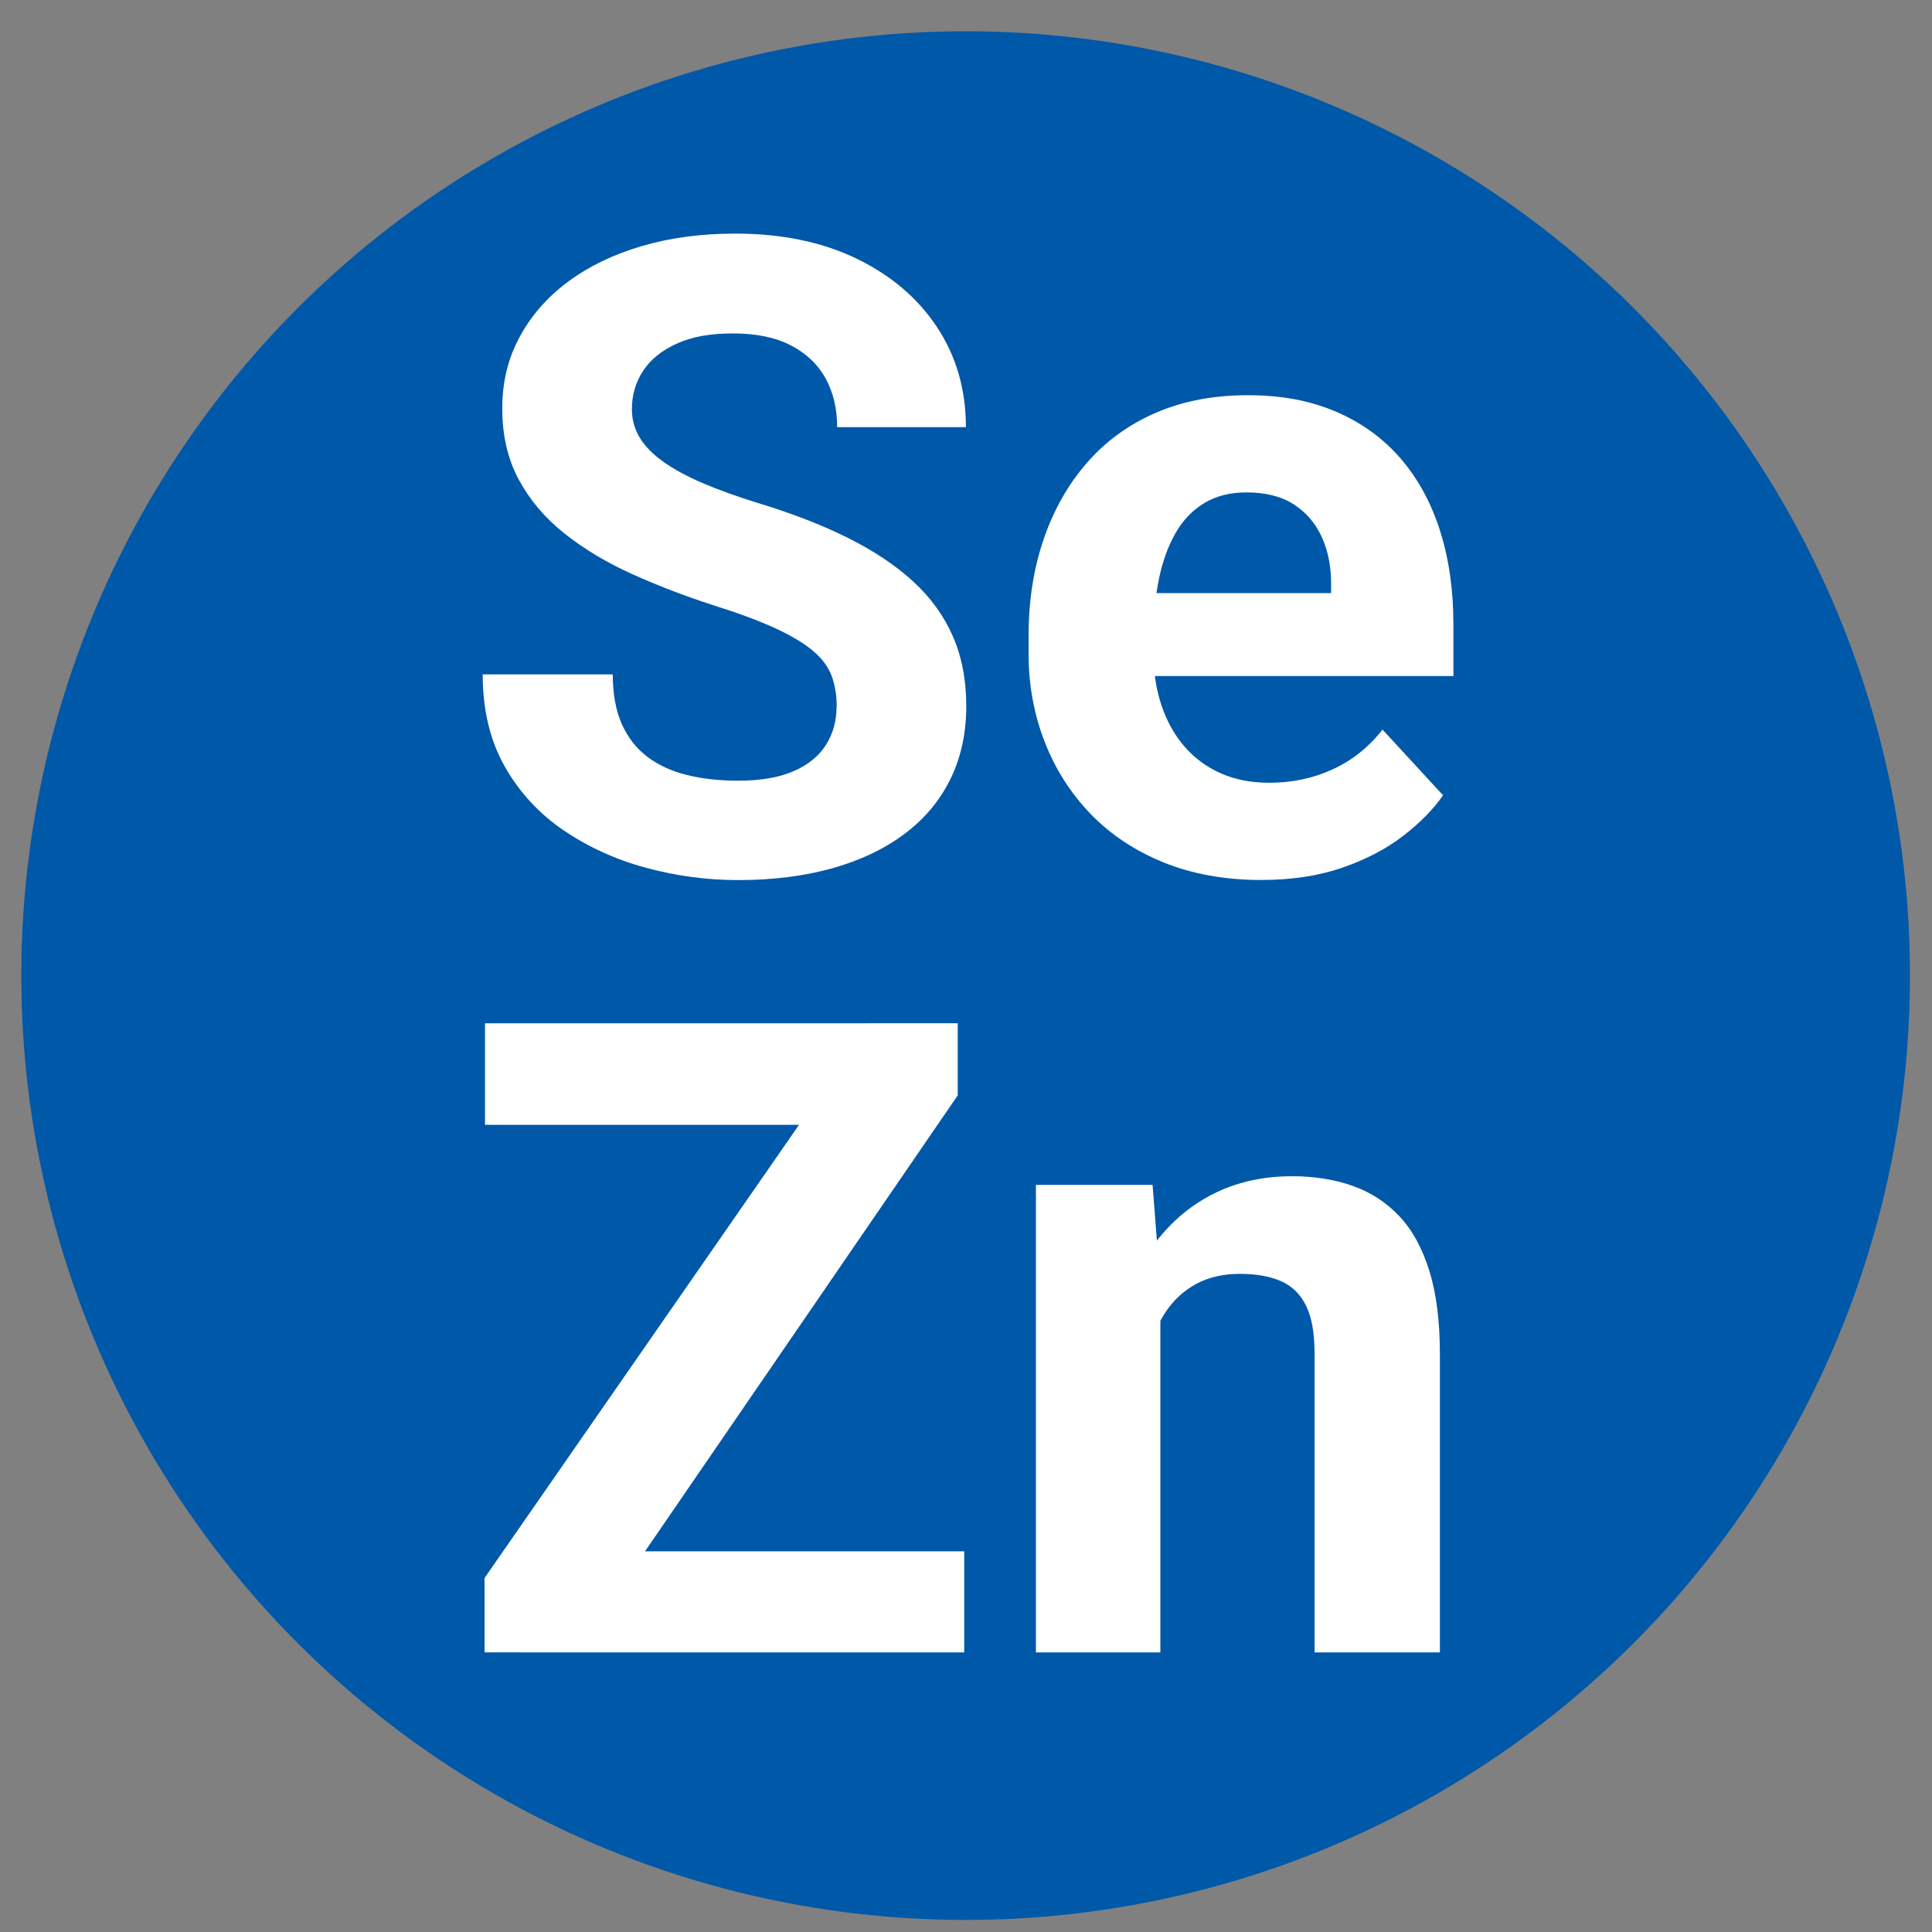
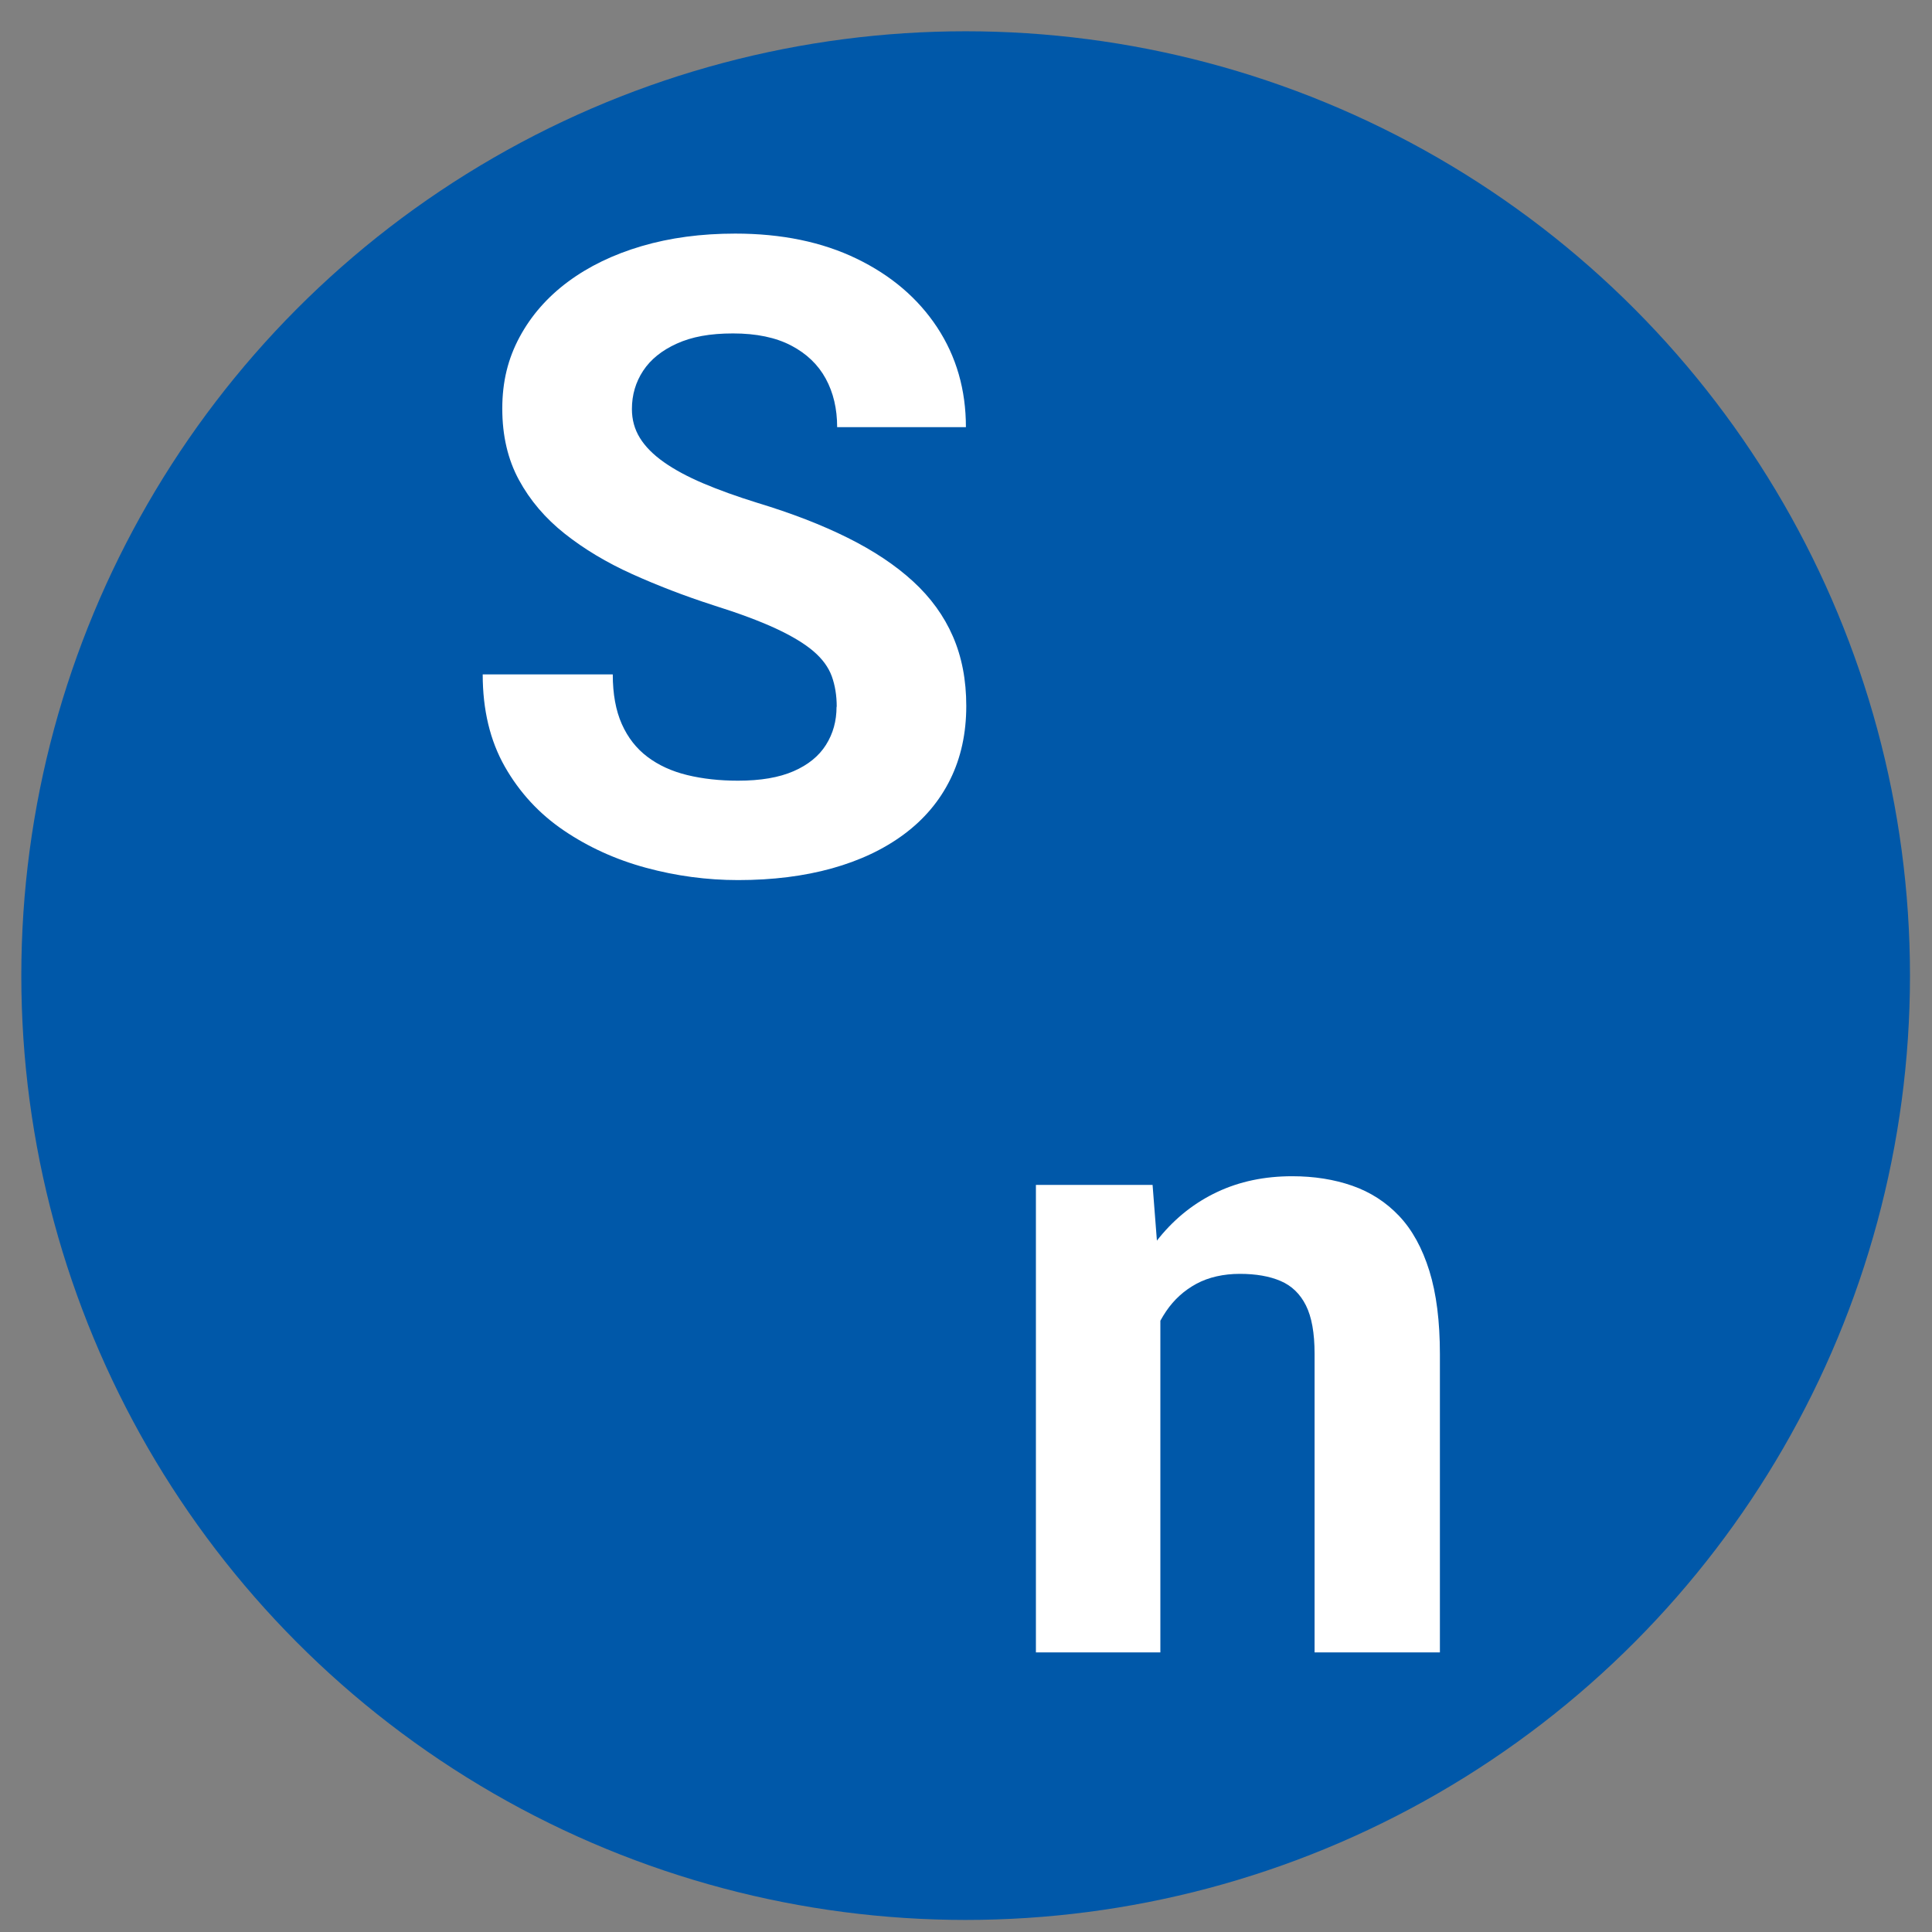
<svg xmlns="http://www.w3.org/2000/svg" id="Layer_1" version="1.1" viewBox="0 0 578.27 578.27">
  <rect x="0" y="0" width="578.27" height="578.27" fill="#808080" stroke="none" />
  <defs>
    <style> .st0 { fill: #fff; } .st1 { fill: #0058a9; } </style>
  </defs>
  <circle class="st1" cx="289.03" cy="292.01" r="282.65" />
  <g>
    <path class="st0" d="M250.44,211.53c0-3.36-.5-6.41-1.48-9.12-.99-2.71-2.82-5.21-5.5-7.5s-6.42-4.54-11.25-6.79c-4.83-2.24-11.08-4.57-18.75-6.98-8.54-2.76-16.62-5.87-24.25-9.31s-14.36-7.48-20.18-12.09-10.39-9.98-13.71-16.1-4.98-13.24-4.98-21.34,1.72-14.98,5.18-21.41c3.45-6.42,8.28-11.94,14.48-16.55,6.21-4.61,13.56-8.17,22.05-10.67,8.49-2.5,17.83-3.75,28-3.75,13.88,0,26,2.5,36.34,7.5,10.34,5,18.38,11.86,24.12,20.57,5.73,8.71,8.6,18.67,8.6,29.87h-38.54c0-5.52-1.14-10.36-3.43-14.55s-5.73-7.48-10.34-9.89c-4.61-2.41-10.41-3.62-17.39-3.62s-12.33,1.01-16.82,3.04-7.85,4.74-10.09,8.14c-2.24,3.41-3.36,7.22-3.36,11.44,0,3.19.79,6.07,2.39,8.66s3.99,5,7.18,7.25c3.18,2.24,7.11,4.36,11.77,6.34,4.66,1.98,10.04,3.92,16.16,5.82,10.26,3.11,19.29,6.59,27.09,10.48,7.8,3.88,14.33,8.24,19.59,13.07,5.26,4.83,9.23,10.31,11.89,16.43,2.67,6.12,4.01,13.07,4.01,20.82,0,8.19-1.6,15.52-4.79,21.98-3.19,6.47-7.8,11.94-13.84,16.43-6.04,4.49-13.24,7.89-21.6,10.22-8.36,2.32-17.71,3.5-28.07,3.5-9.31,0-18.5-1.23-27.55-3.68s-17.27-6.19-24.64-11.19-13.25-11.38-17.66-19.14c-4.39-7.76-6.59-16.94-6.59-27.55h38.93c0,5.87.91,10.82,2.71,14.87,1.81,4.05,4.37,7.33,7.7,9.83,3.32,2.5,7.28,4.31,11.89,5.43,4.61,1.12,9.67,1.68,15.2,1.68,6.73,0,12.26-.94,16.62-2.84s7.59-4.53,9.7-7.89c2.12-3.36,3.16-7.15,3.16-11.38l.03-.02Z" />
-     <path class="st0" d="M377.57,263.39c-10.86,0-20.6-1.75-29.23-5.23-8.63-3.5-15.93-8.34-21.92-14.55-5.99-6.21-10.58-13.42-13.77-21.66-3.19-8.23-4.79-17-4.79-26.32v-5.18c0-10.61,1.51-20.3,4.53-29.1s7.35-16.43,13-22.89c5.65-6.47,12.53-11.45,20.63-14.94,8.11-3.5,17.24-5.23,27.42-5.23s18.71,1.63,26.39,4.91c7.67,3.28,14.11,7.94,19.34,13.97,5.21,6.04,9.16,13.25,11.84,21.66,2.67,8.41,4.01,17.74,4.01,28v15.52h-111.22v-24.83h74.62v-2.84c0-5.18-.93-9.81-2.78-13.91-1.85-4.09-4.64-7.35-8.34-9.77-3.71-2.41-8.46-3.62-14.23-3.62-4.91,0-9.14,1.08-12.68,3.23-3.53,2.15-6.41,5.18-8.6,9.05-2.2,3.88-3.84,8.43-4.91,13.64s-1.62,10.93-1.62,17.14v5.18c0,5.6.79,10.78,2.39,15.52,1.6,4.74,3.88,8.84,6.86,12.29,2.98,3.45,6.59,6.12,10.86,8.02,4.27,1.9,9.12,2.84,14.55,2.84,6.73,0,13-1.31,18.82-3.95,5.82-2.63,10.85-6.61,15.07-11.96l18.11,19.66c-2.93,4.22-6.92,8.28-11.96,12.16-5.04,3.88-11.1,7.05-18.17,9.5s-15.13,3.68-24.18,3.68l-.03-.02Z" />
-     <path class="st0" d="M286.65,327.87l-114.33,166.7h-27.29v-22.25l115.24-166.06h26.39v21.6h0ZM273.33,306.28v30.39h-128.16v-30.39h128.16ZM288.6,464.32v30.26h-133.47v-30.26h133.47Z" />
    <path class="st0" d="M347.31,384.53v110.06h-37.25v-139.93h34.92l2.32,29.87h0ZM341.88,419.7h-10.09c0-10.34,1.33-19.68,4.01-28,2.67-8.32,6.42-15.44,11.25-21.34,4.83-5.9,10.58-10.43,17.27-13.58,6.68-3.15,14.16-4.72,22.44-4.72,6.55,0,12.55.95,17.98,2.84,5.43,1.9,10.11,4.91,14.03,9.05,3.92,4.14,6.93,9.62,9.05,16.43,2.12,6.81,3.16,15.13,3.16,24.96v89.24h-37.51v-89.37c0-6.21-.86-11.03-2.59-14.48s-4.25-5.89-7.57-7.31c-3.32-1.43-7.4-2.14-12.22-2.14s-9.33.99-13,2.98-6.68,4.72-9.05,8.21c-2.37,3.5-4.16,7.57-5.37,12.22s-1.81,9.66-1.81,15h.02Z" />
  </g>
</svg>